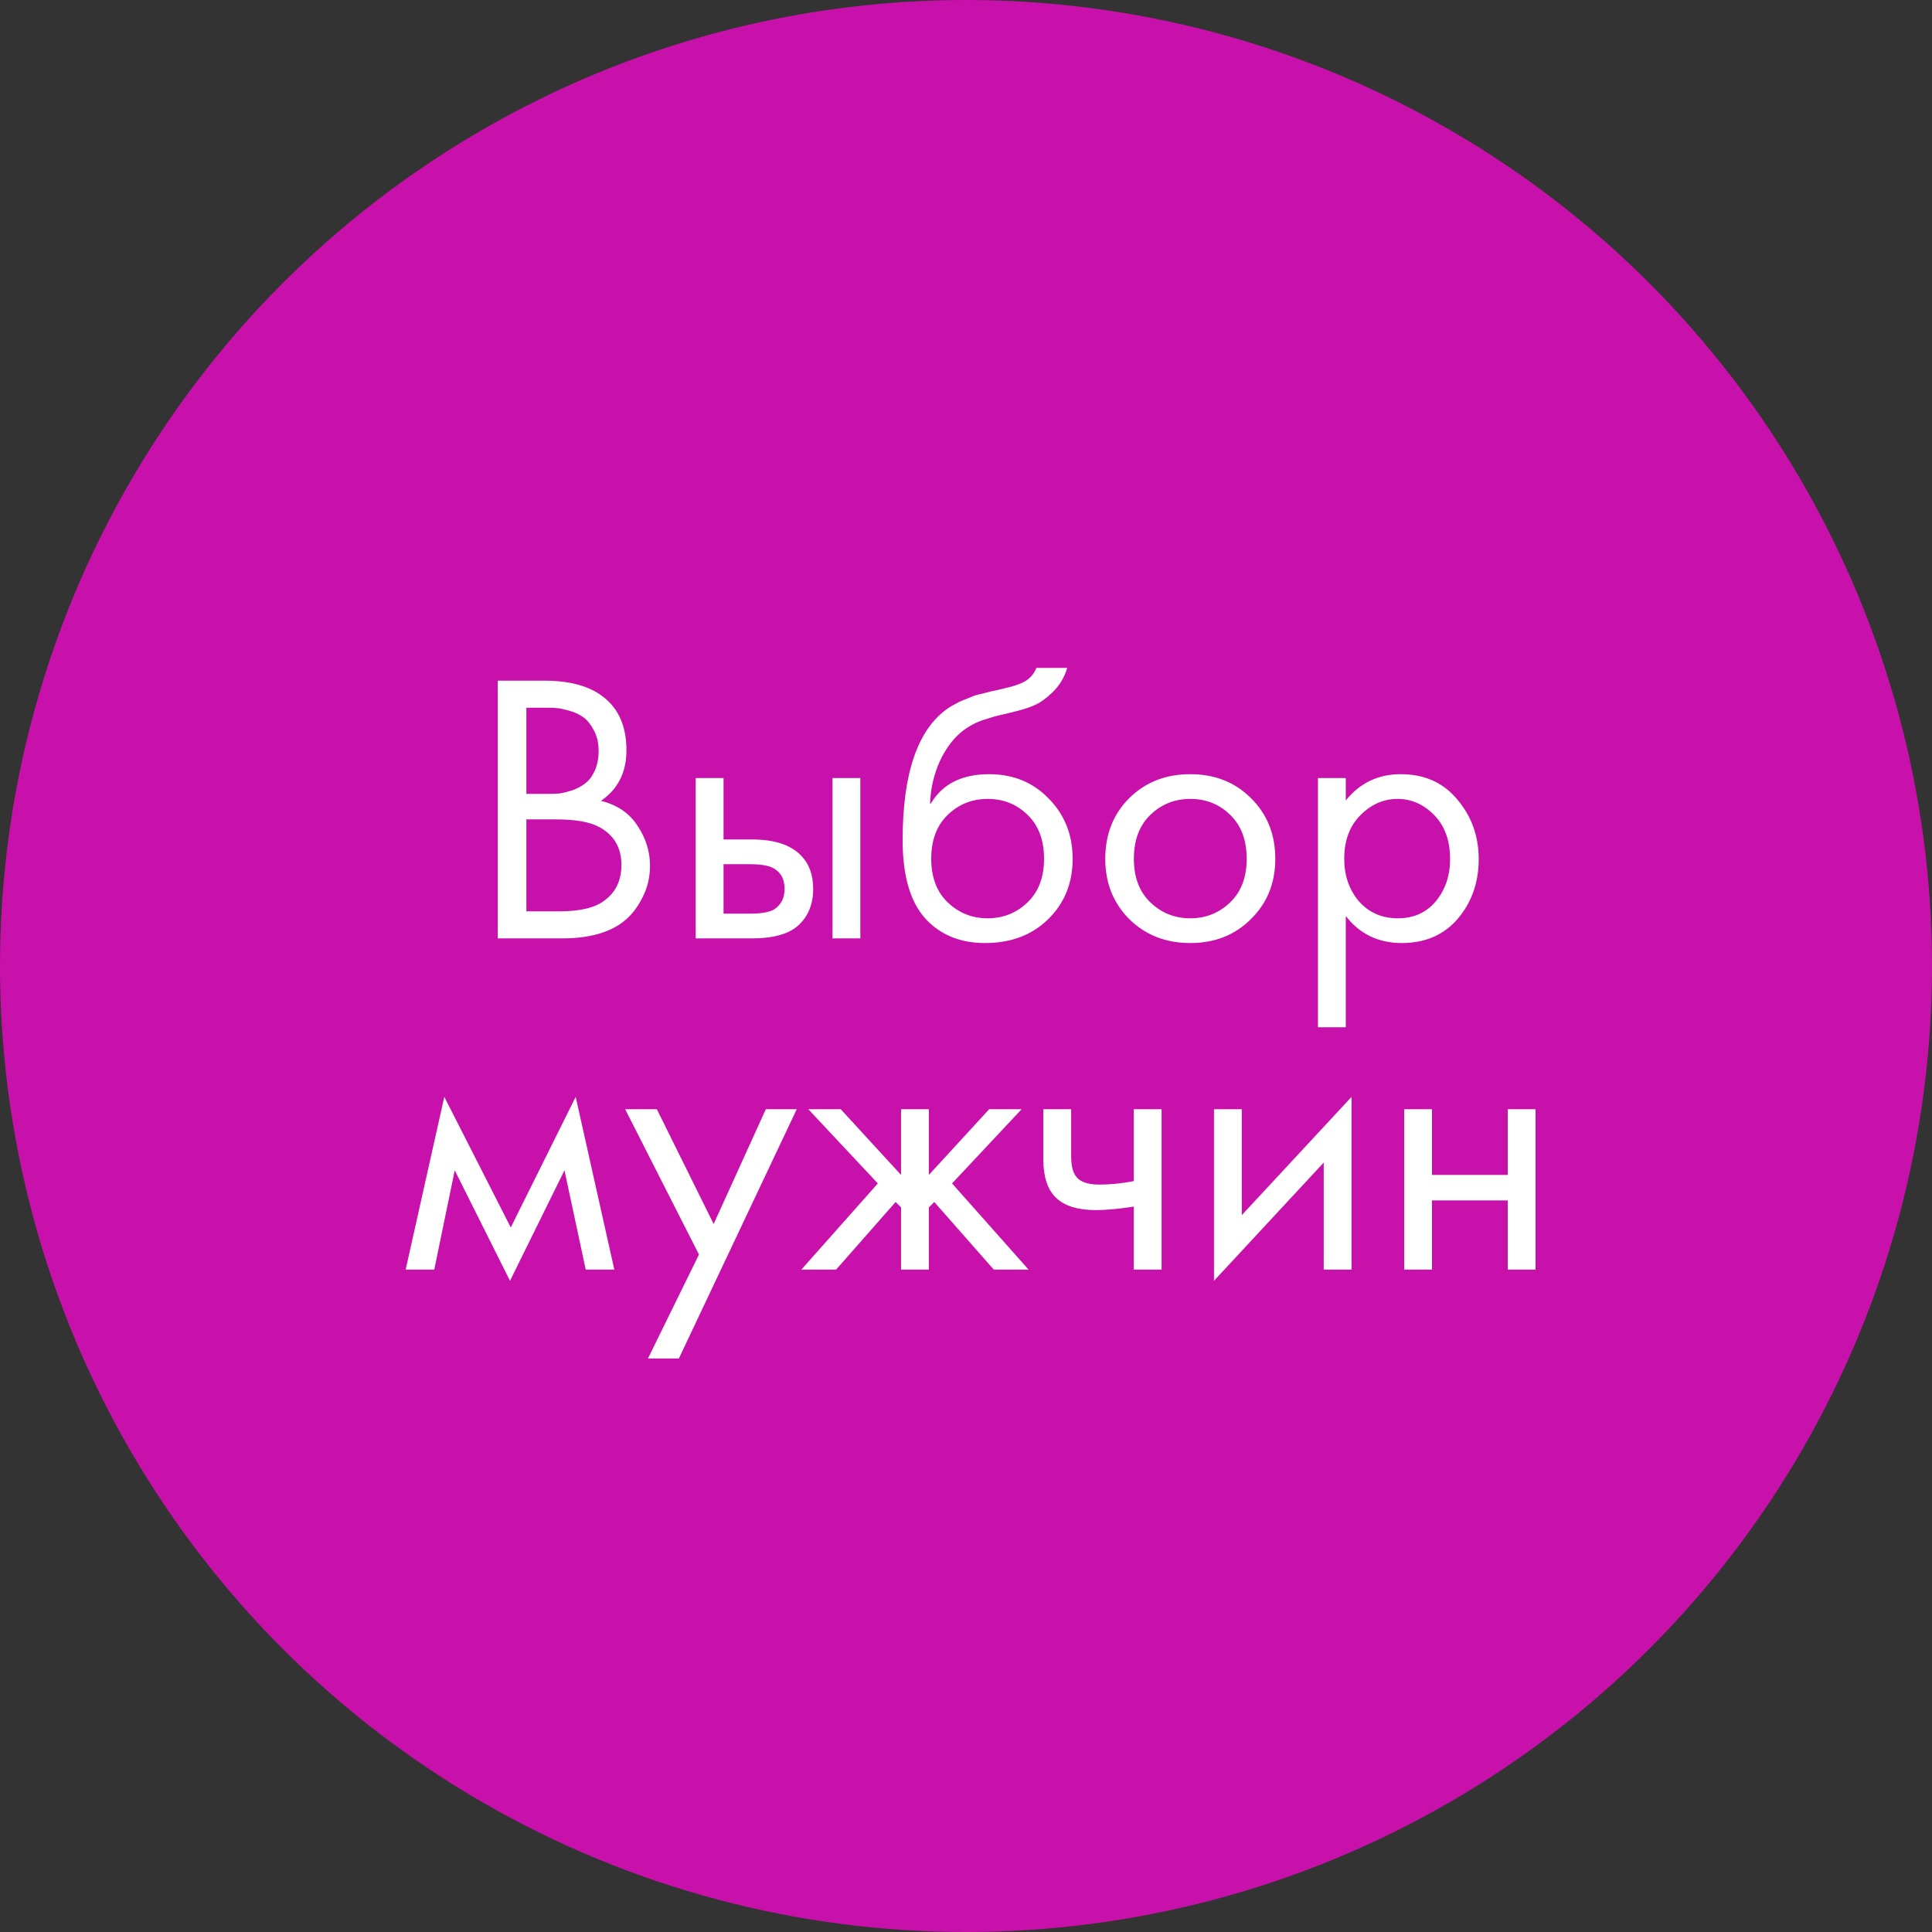
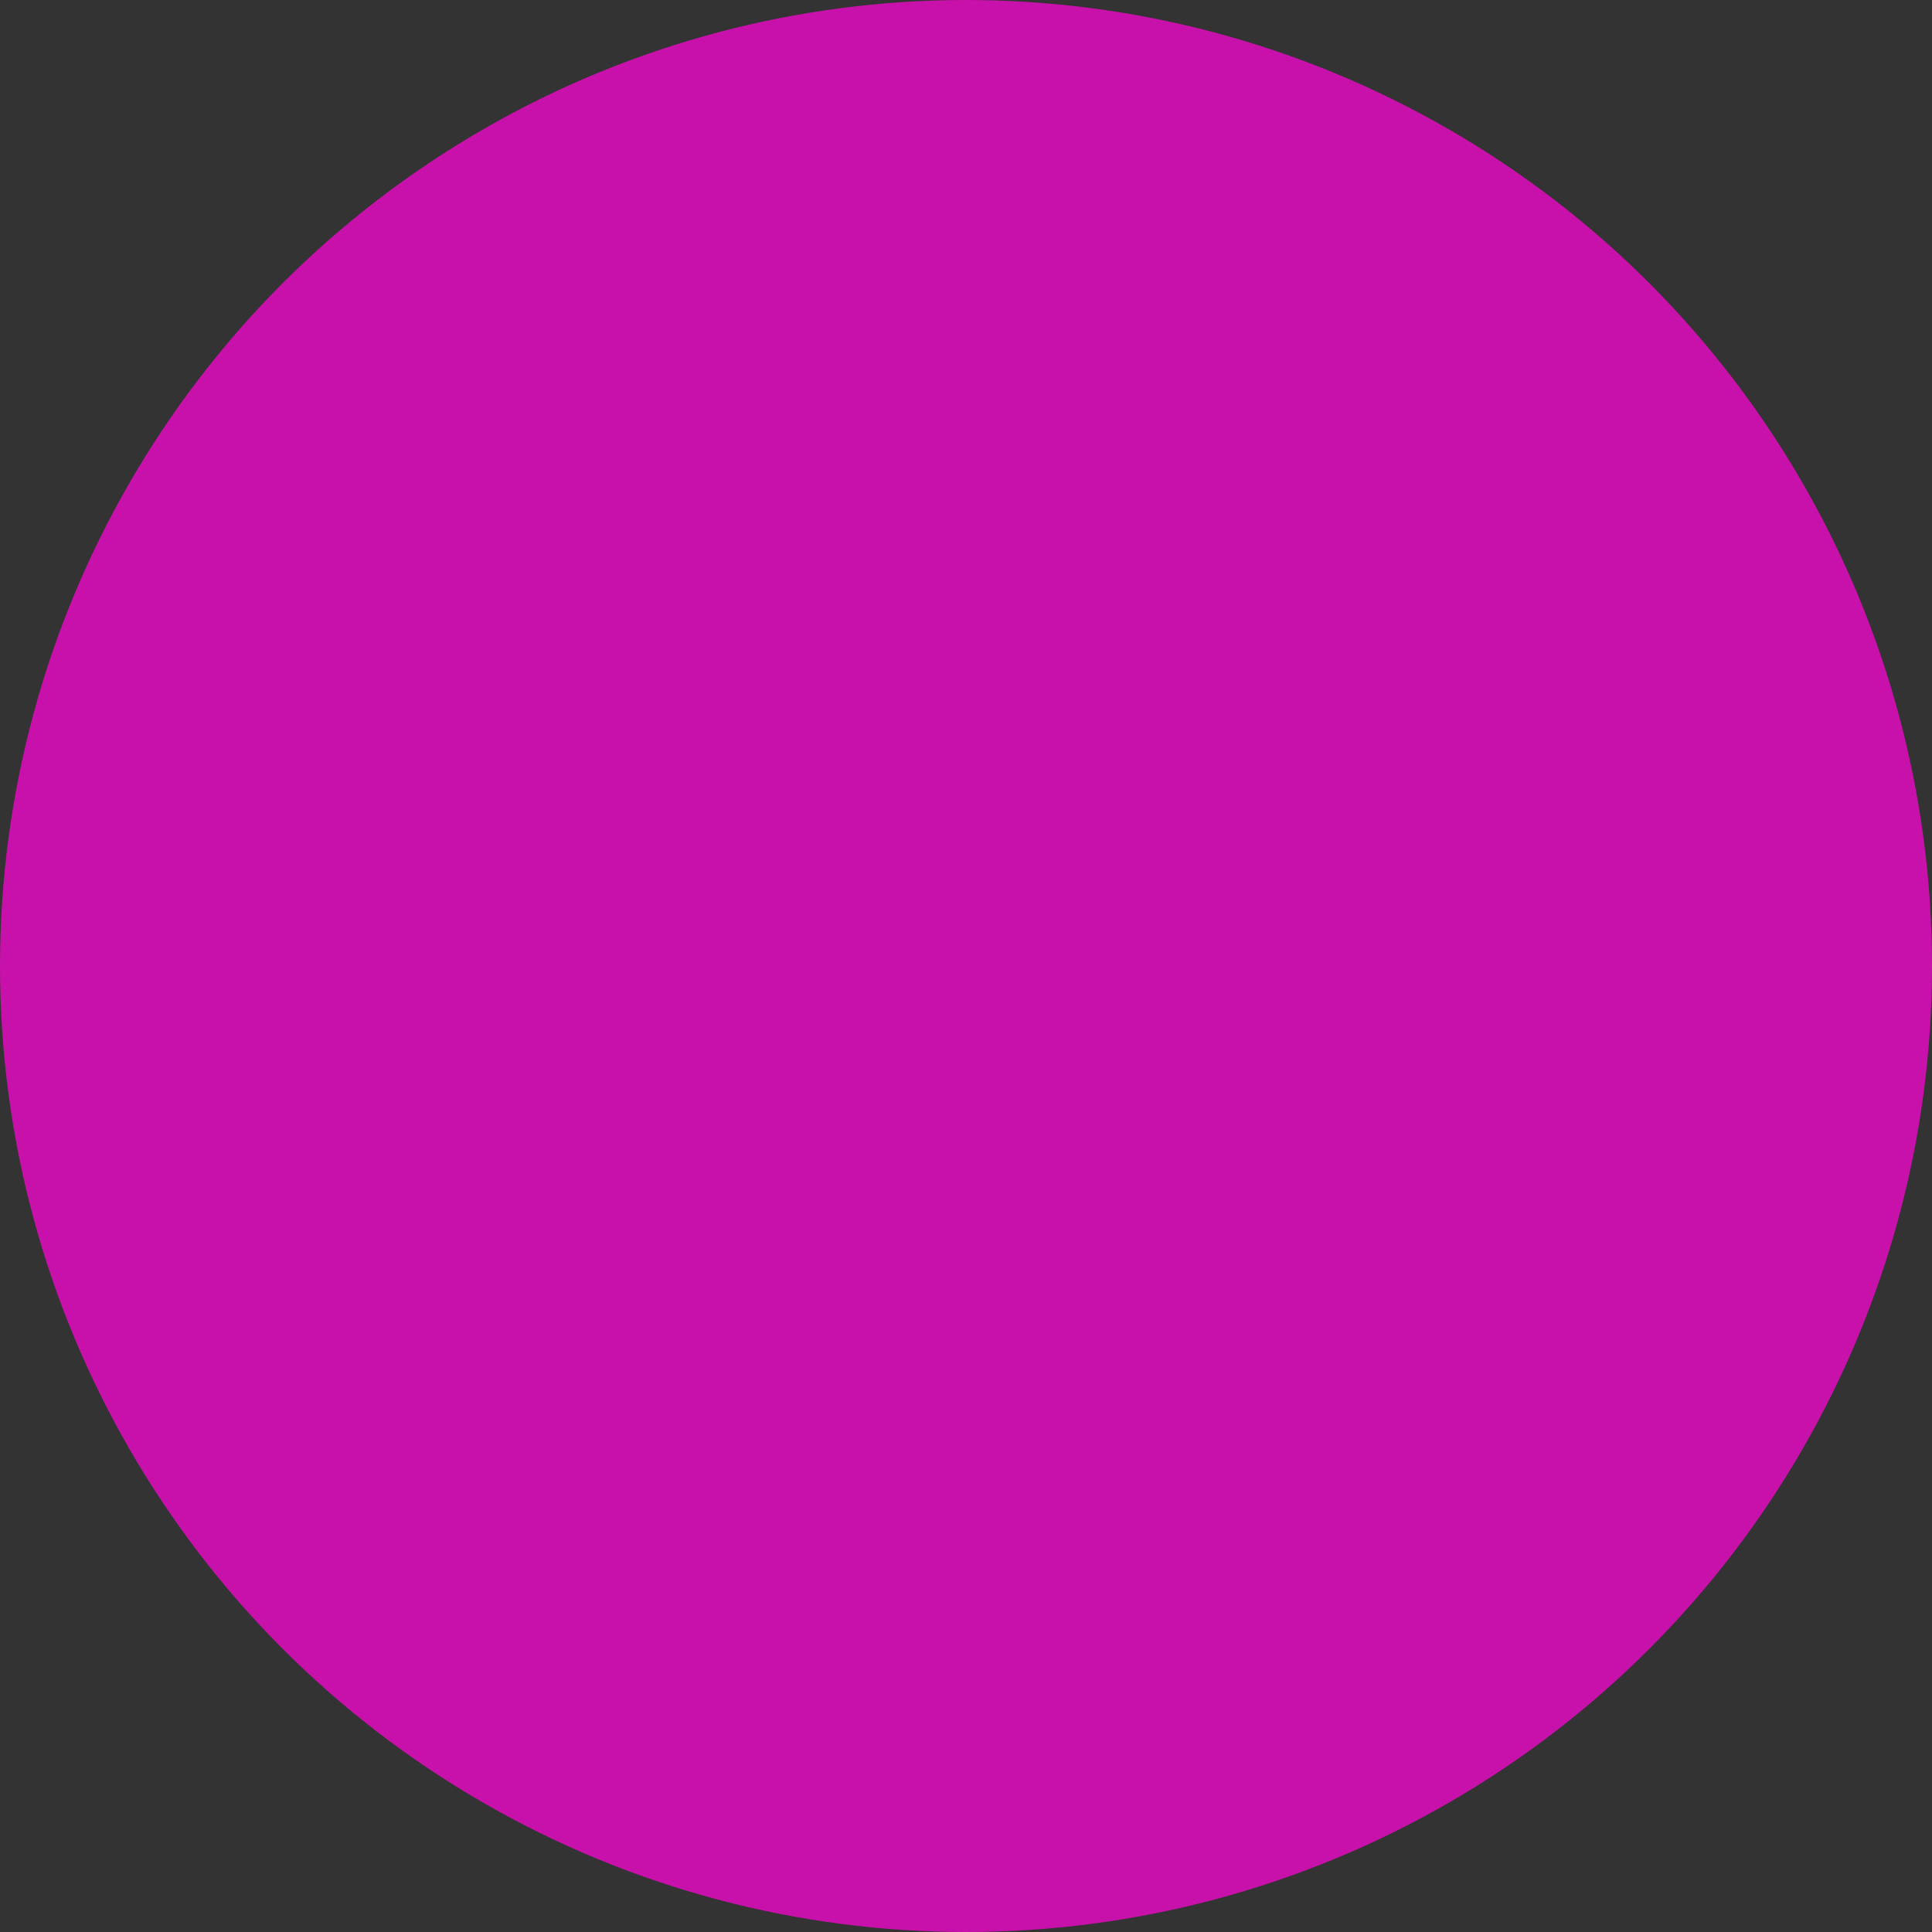
<svg xmlns="http://www.w3.org/2000/svg" width="70" height="70" viewBox="0 0 70 70" fill="none">
  <rect x="0" y="0" width="70" height="70" fill="#333333" stroke="none" />
  <circle cx="35" cy="35" r="35" fill="#C811AA" />
-   <path d="M18.035 24.662H19.715C20.648 24.662 21.362 24.858 21.857 25.25C22.417 25.679 22.697 26.323 22.697 27.182C22.697 27.985 22.389 28.596 21.773 29.016C22.37 29.165 22.814 29.469 23.103 29.926C23.402 30.374 23.551 30.855 23.551 31.368C23.551 31.788 23.458 32.175 23.271 32.53C23.094 32.885 22.87 33.169 22.599 33.384C22.076 33.795 21.33 34 20.359 34H18.035V24.662ZM19.071 25.642V28.764H19.855C19.995 28.764 20.13 28.759 20.261 28.75C20.392 28.731 20.546 28.694 20.723 28.638C20.91 28.573 21.068 28.489 21.199 28.386C21.339 28.283 21.456 28.129 21.549 27.924C21.642 27.719 21.689 27.481 21.689 27.21C21.689 26.921 21.633 26.673 21.521 26.468C21.409 26.253 21.283 26.095 21.143 25.992C21.003 25.889 20.835 25.81 20.639 25.754C20.443 25.698 20.294 25.665 20.191 25.656C20.088 25.647 19.986 25.642 19.883 25.642H19.071ZM19.071 29.688V33.02H20.261C21.017 33.02 21.563 32.889 21.899 32.628C22.31 32.329 22.515 31.9 22.515 31.34C22.515 30.715 22.249 30.257 21.717 29.968C21.381 29.781 20.854 29.688 20.135 29.688H19.071ZM25.207 34V28.19H26.215V30.416H27.251C28.054 30.416 28.642 30.607 29.015 30.99C29.314 31.289 29.463 31.695 29.463 32.208C29.463 32.749 29.29 33.183 28.945 33.51C28.6 33.837 28.03 34 27.237 34H25.207ZM26.215 33.104H27.153C27.573 33.104 27.872 33.053 28.049 32.95C28.301 32.782 28.427 32.535 28.427 32.208C28.427 31.872 28.306 31.629 28.063 31.48C27.895 31.368 27.596 31.312 27.167 31.312H26.215V33.104ZM30.163 34V28.19H31.171V34H30.163ZM37.548 24.2H38.668C38.566 24.545 38.388 24.839 38.136 25.082C37.894 25.315 37.669 25.474 37.464 25.558C37.268 25.642 37.035 25.717 36.764 25.782C36.718 25.791 36.605 25.819 36.428 25.866C36.251 25.903 36.115 25.936 36.022 25.964C35.929 25.992 35.807 26.029 35.658 26.076C35.509 26.123 35.373 26.179 35.252 26.244C35.131 26.309 35.019 26.379 34.916 26.454C34.562 26.725 34.272 27.103 34.048 27.588C33.834 28.064 33.717 28.573 33.698 29.114H33.726C34.146 28.405 34.851 28.05 35.84 28.05C36.708 28.05 37.427 28.344 37.996 28.932C38.575 29.52 38.864 30.248 38.864 31.116C38.864 31.993 38.57 32.721 37.982 33.3C37.394 33.879 36.629 34.168 35.686 34.168C34.874 34.168 34.207 33.925 33.684 33.44C33.031 32.843 32.704 31.844 32.704 30.444C32.704 28.008 33.255 26.412 34.356 25.656C34.44 25.6 34.529 25.549 34.622 25.502C34.715 25.446 34.813 25.399 34.916 25.362C35.028 25.315 35.121 25.278 35.196 25.25C35.271 25.213 35.373 25.18 35.504 25.152C35.644 25.115 35.737 25.091 35.784 25.082C35.84 25.063 35.943 25.04 36.092 25.012C36.251 24.975 36.349 24.951 36.386 24.942C36.76 24.858 37.03 24.76 37.198 24.648C37.366 24.527 37.483 24.377 37.548 24.2ZM37.226 29.52C36.834 29.137 36.353 28.946 35.784 28.946C35.215 28.946 34.73 29.142 34.328 29.534C33.936 29.917 33.74 30.444 33.74 31.116C33.74 31.788 33.941 32.315 34.342 32.698C34.743 33.081 35.224 33.272 35.784 33.272C36.344 33.272 36.825 33.081 37.226 32.698C37.627 32.315 37.828 31.788 37.828 31.116C37.828 30.435 37.627 29.903 37.226 29.52ZM45.324 33.3C44.745 33.879 44.013 34.168 43.126 34.168C42.239 34.168 41.502 33.879 40.914 33.3C40.335 32.721 40.046 31.993 40.046 31.116C40.046 30.229 40.335 29.497 40.914 28.918C41.502 28.339 42.239 28.05 43.126 28.05C44.013 28.05 44.745 28.339 45.324 28.918C45.912 29.497 46.206 30.229 46.206 31.116C46.206 31.993 45.912 32.721 45.324 33.3ZM44.568 29.52C44.176 29.137 43.695 28.946 43.126 28.946C42.557 28.946 42.071 29.142 41.67 29.534C41.278 29.917 41.082 30.444 41.082 31.116C41.082 31.788 41.283 32.315 41.684 32.698C42.085 33.081 42.566 33.272 43.126 33.272C43.686 33.272 44.167 33.081 44.568 32.698C44.969 32.315 45.17 31.788 45.17 31.116C45.17 30.435 44.969 29.903 44.568 29.52ZM48.76 33.188V37.22H47.752V28.19H48.76V29.002C49.273 28.367 49.936 28.05 50.748 28.05C51.616 28.05 52.302 28.358 52.806 28.974C53.319 29.581 53.576 30.299 53.576 31.13C53.576 31.97 53.324 32.689 52.82 33.286C52.316 33.874 51.639 34.168 50.79 34.168C49.941 34.168 49.264 33.841 48.76 33.188ZM50.65 33.272C51.219 33.272 51.676 33.067 52.022 32.656C52.367 32.236 52.54 31.727 52.54 31.13C52.54 30.458 52.349 29.926 51.966 29.534C51.583 29.142 51.14 28.946 50.636 28.946C50.132 28.946 49.684 29.142 49.292 29.534C48.9 29.926 48.704 30.453 48.704 31.116C48.704 31.723 48.881 32.236 49.236 32.656C49.6 33.067 50.071 33.272 50.65 33.272ZM14.698 46L16.098 39.742L18.506 44.474L20.858 39.742L22.258 46H21.222L20.452 42.402L18.478 46.406L16.476 42.402L15.734 46H14.698ZM23.477 49.22L25.325 45.454L22.651 40.19H23.799L25.857 44.348L27.747 40.19H28.867L24.597 49.22H23.477ZM32.647 40.19H33.654V42.57L35.839 40.19H37.014L34.495 42.878L37.267 46H36.007L33.85 43.55L33.654 43.746V46H32.647V43.746L32.45 43.55L30.294 46H29.035L31.806 42.878L29.287 40.19H30.462L32.647 42.57V40.19ZM41.078 46V43.718C40.527 43.802 40.07 43.844 39.706 43.844C39.071 43.844 38.6 43.704 38.292 43.424C37.965 43.135 37.802 42.659 37.802 41.996V40.19H38.81V41.856C38.81 42.173 38.852 42.402 38.936 42.542C39.066 42.794 39.36 42.92 39.818 42.92C40.228 42.92 40.648 42.878 41.078 42.794V40.19H42.086V46H41.078ZM43.985 40.19H44.993V44.026L48.969 39.742V46H47.961V42.122L43.985 46.406V40.19ZM50.876 46V40.19H51.884V42.57H54.628V40.19H55.636V46H54.628V43.494H51.884V46H50.876Z" fill="white" />
</svg>